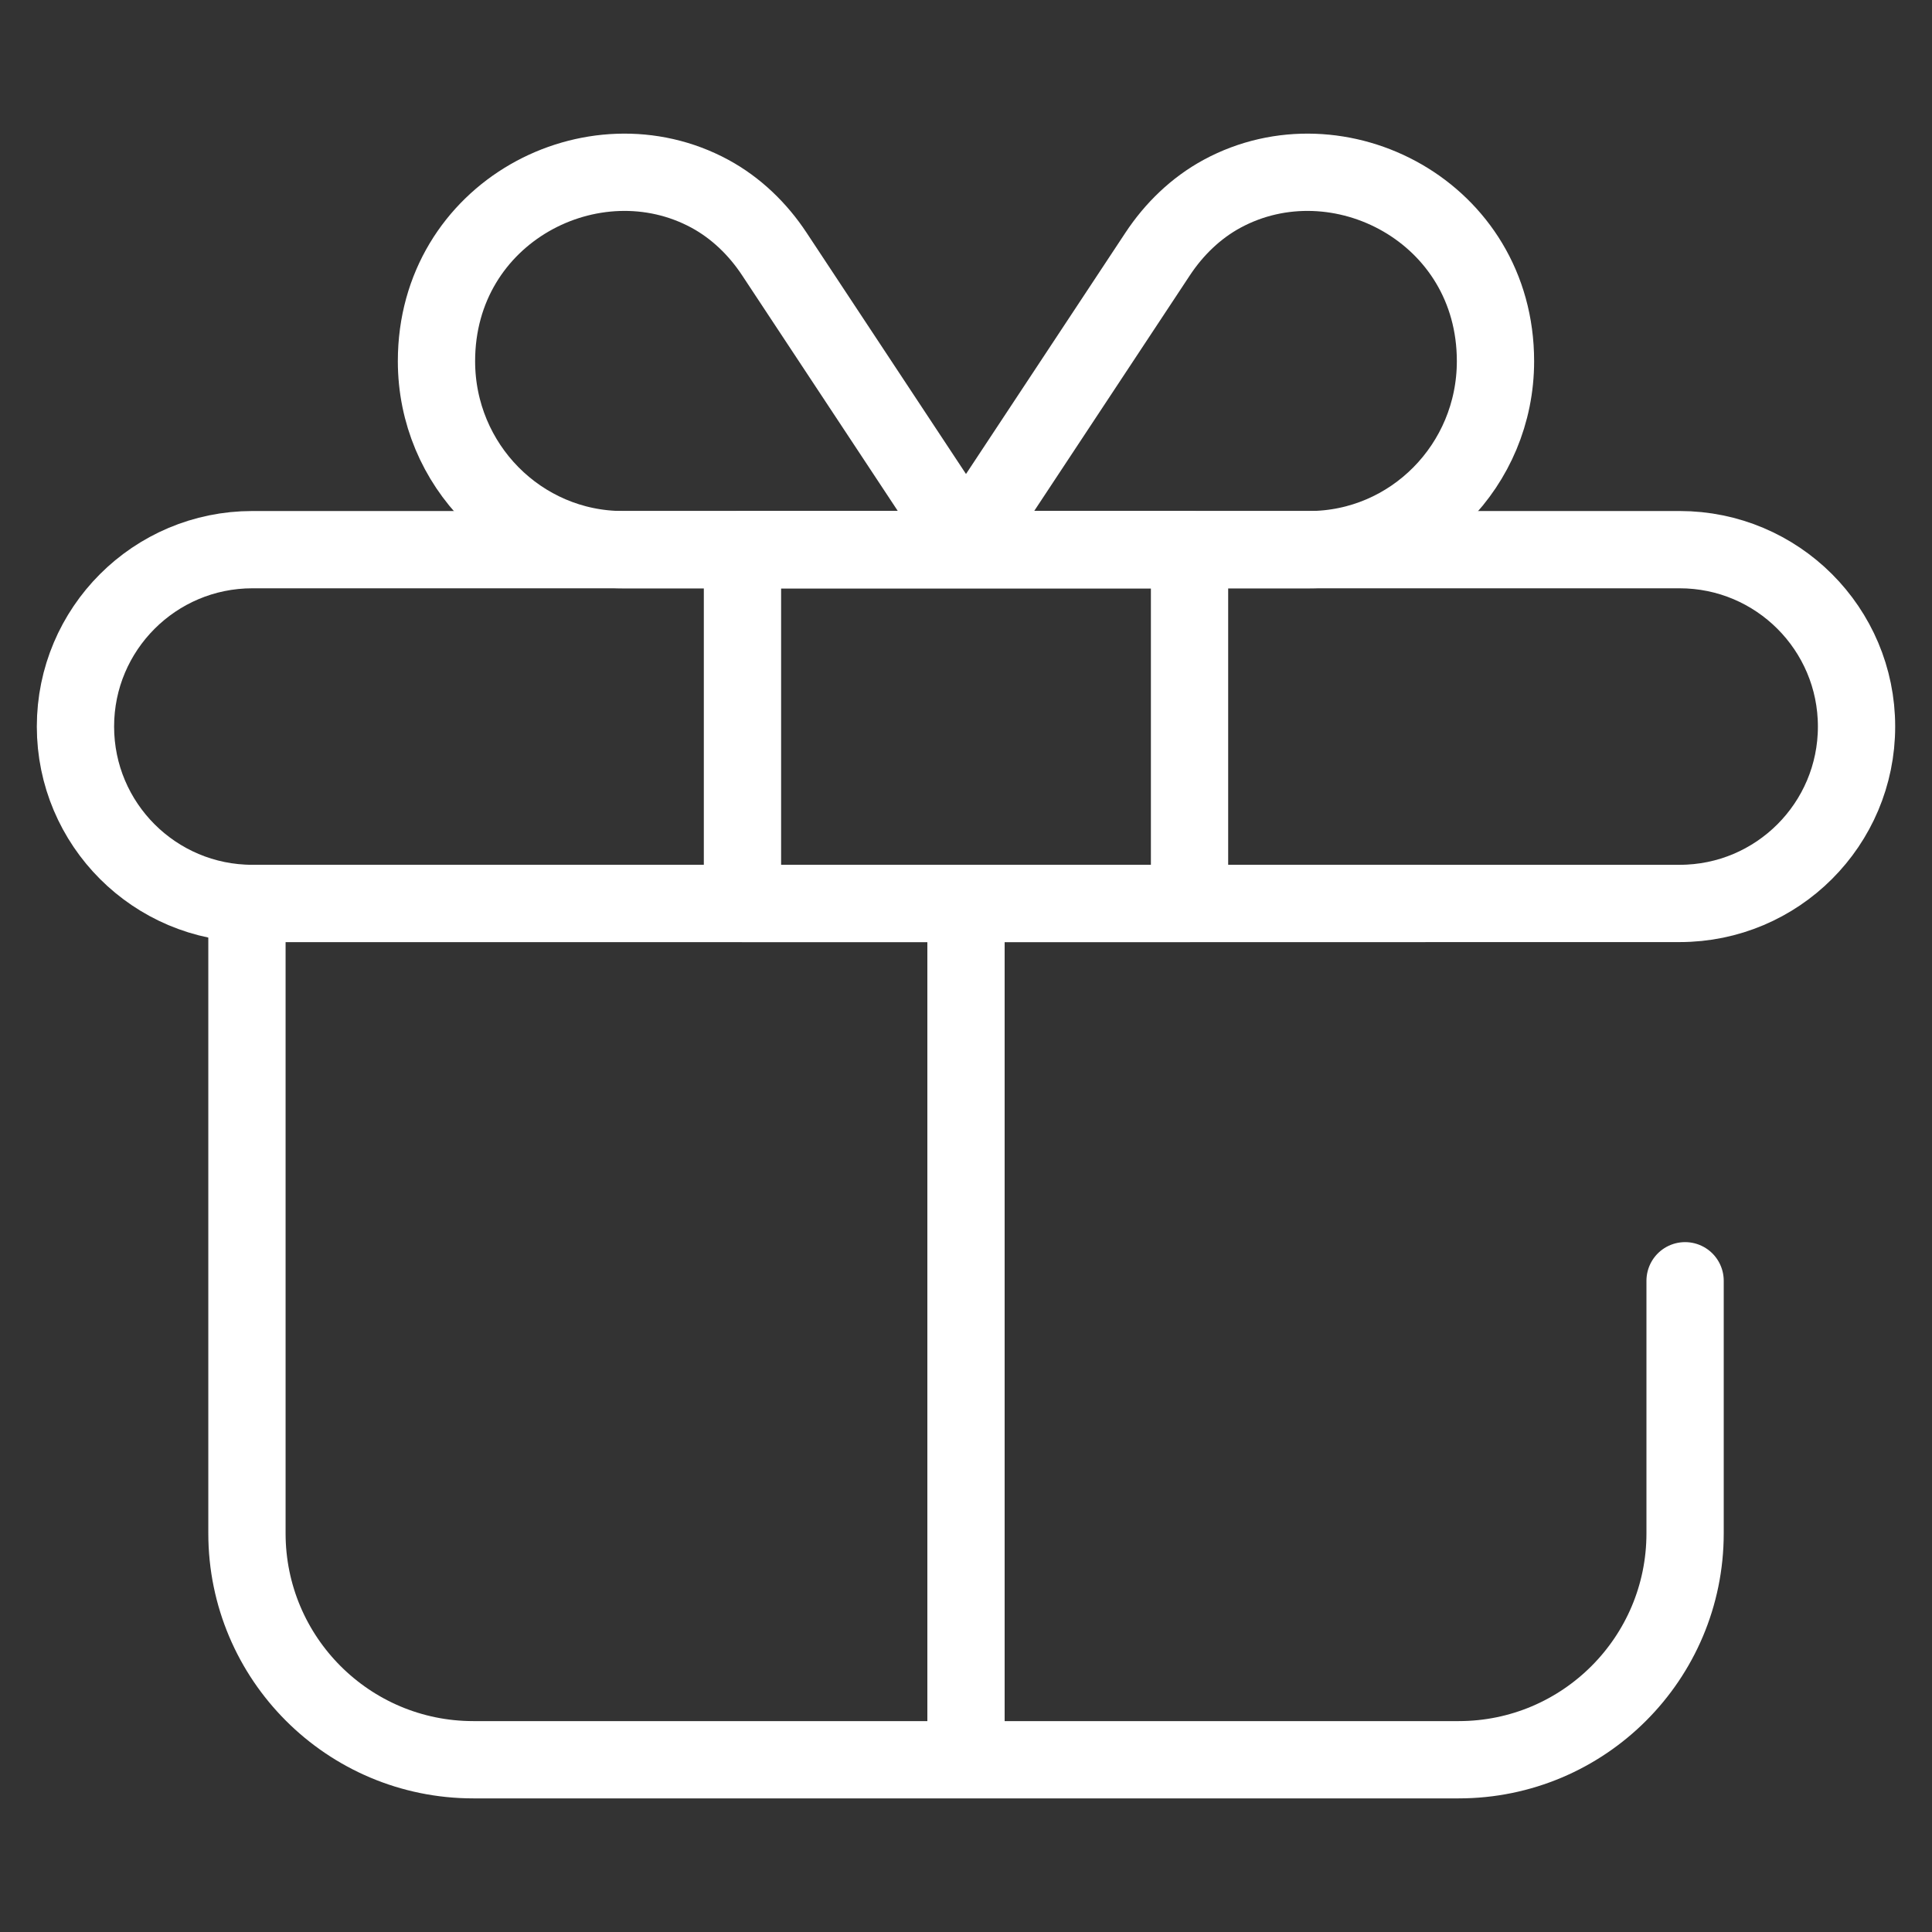
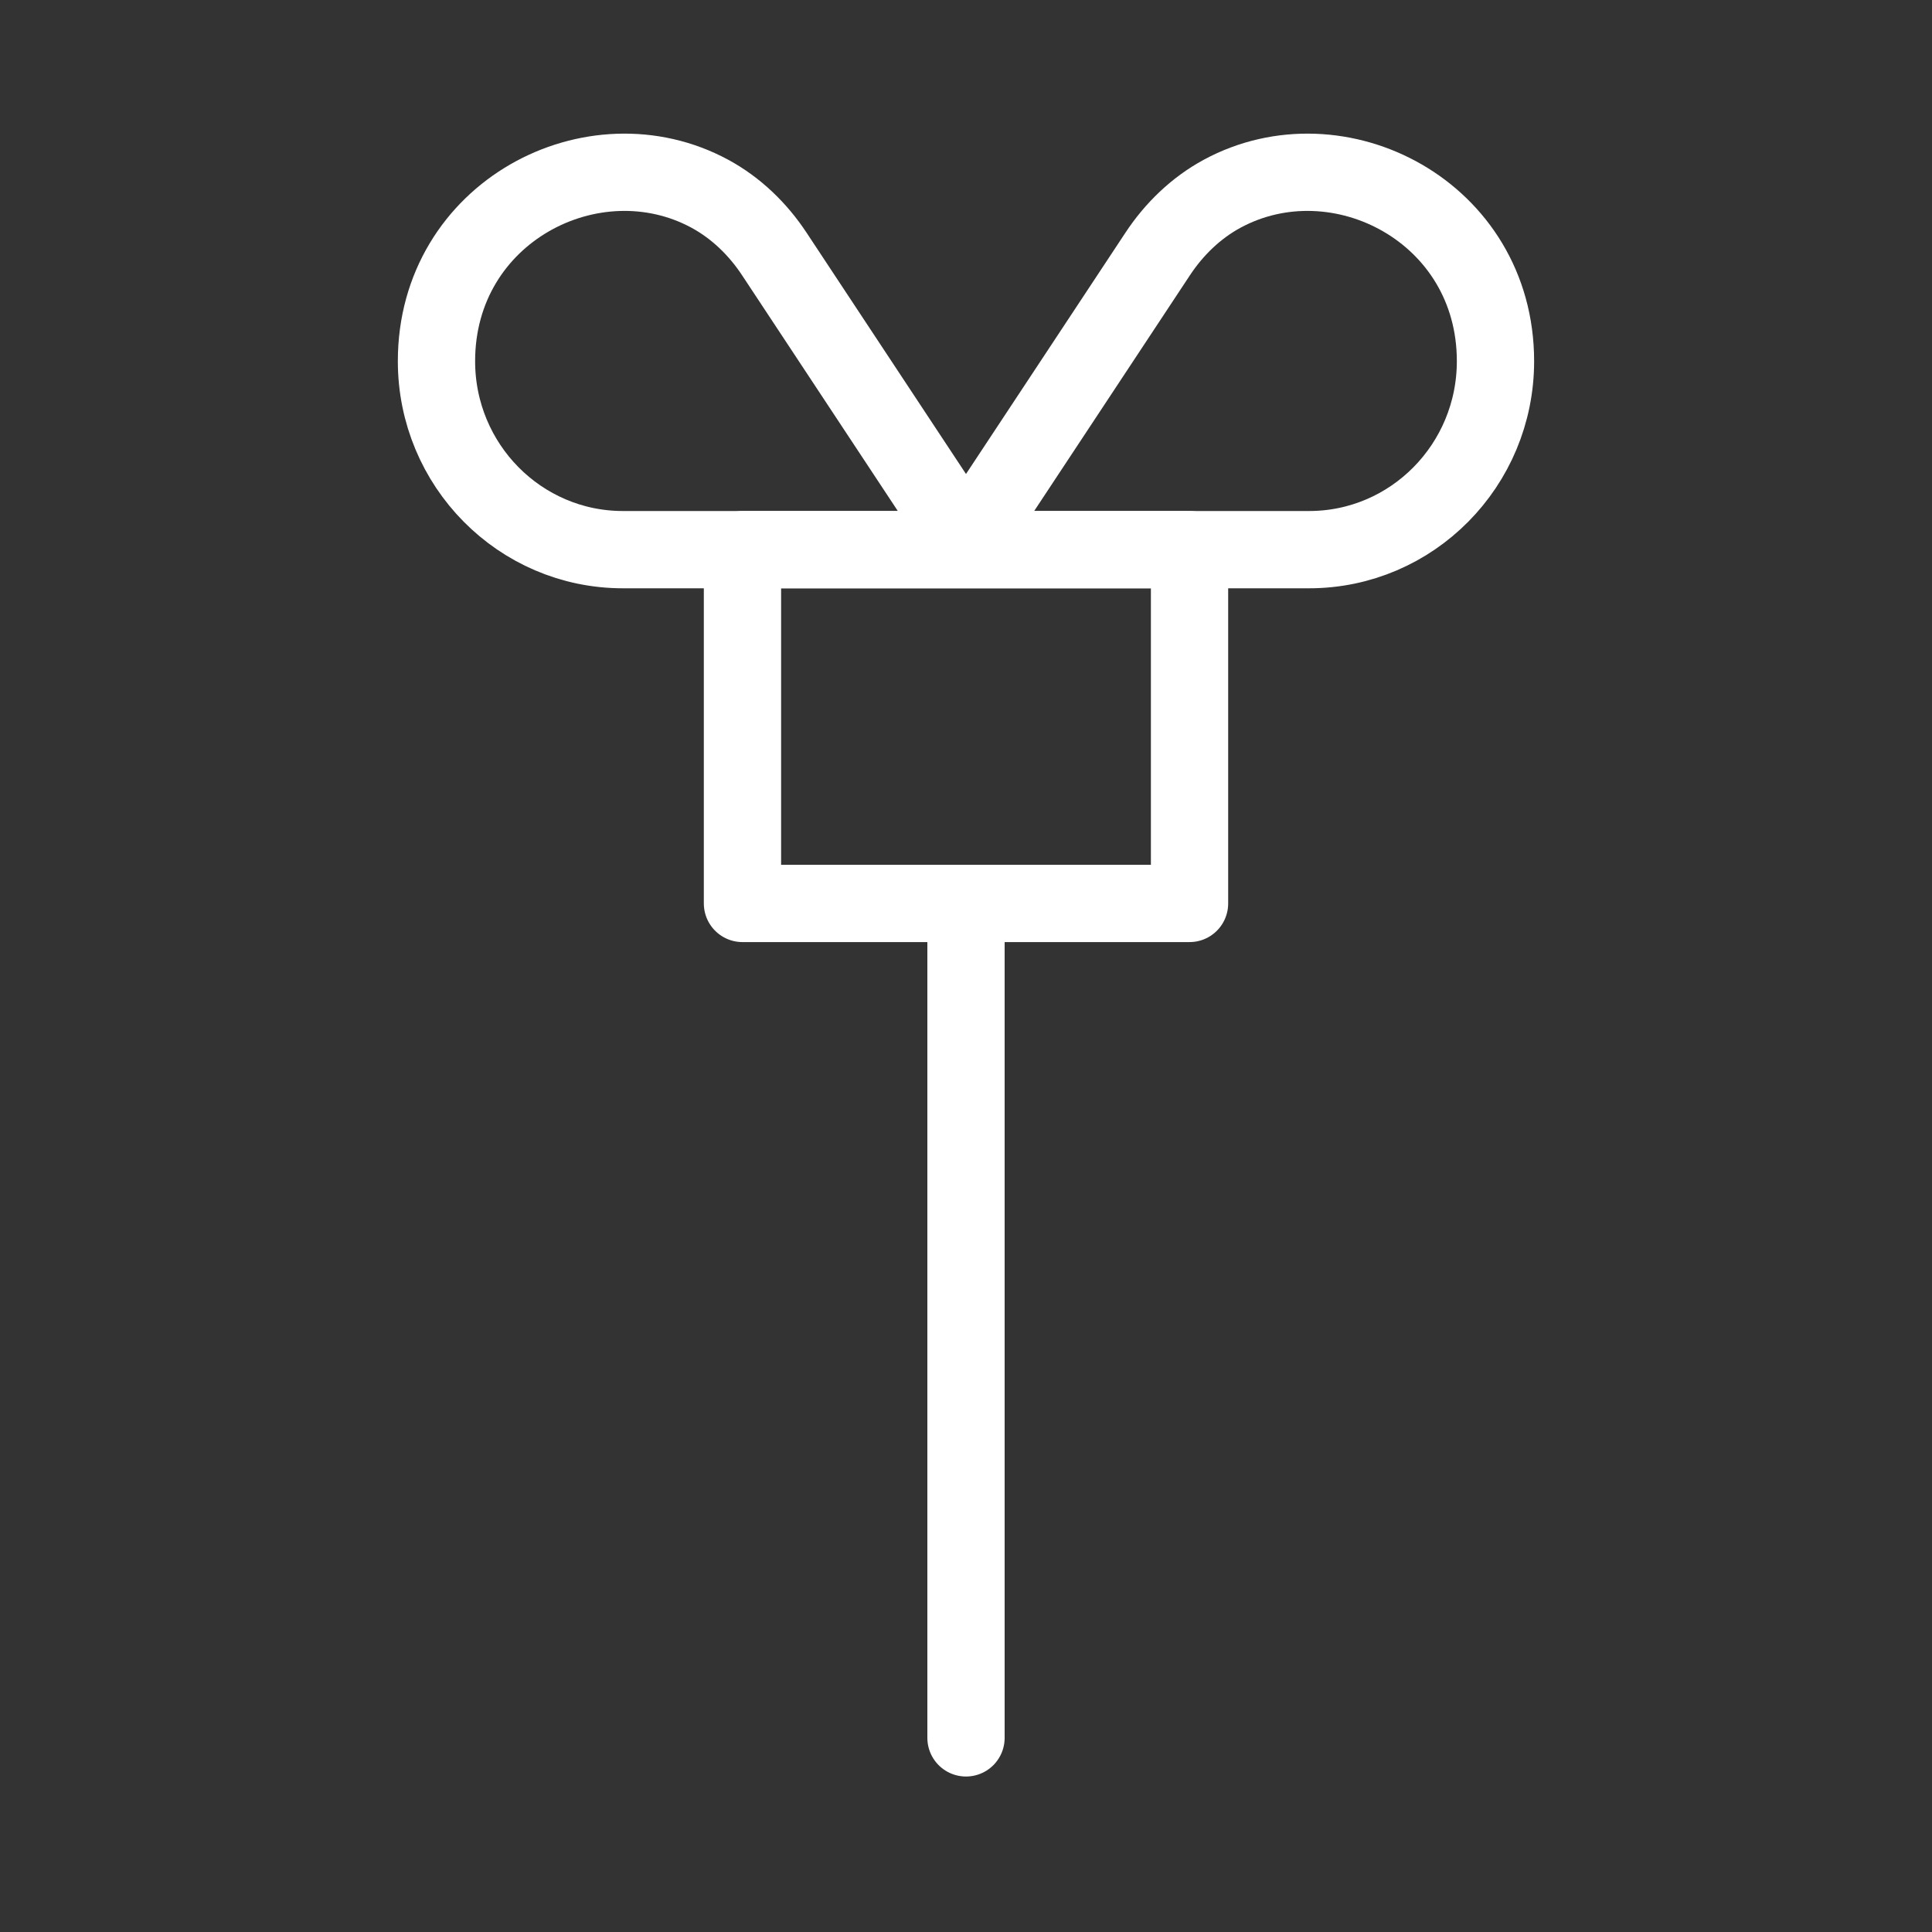
<svg xmlns="http://www.w3.org/2000/svg" width="50" height="50" viewBox="0 0 50 50" fill="none">
  <rect x="0" y="0" width="50" height="50" fill="#333333" stroke="none" />
-   <path d="M43.469 23.381H6.531C4.003 23.381 1.953 21.331 1.953 18.803C1.953 16.275 4.003 14.225 6.531 14.225H43.469C45.997 14.225 48.047 16.275 48.047 18.803C48.047 21.331 45.998 23.381 43.469 23.381Z" stroke="white" stroke-width="2" stroke-miterlimit="10" stroke-linecap="round" stroke-linejoin="round" />
  <path d="M29.96 6.574L25 14.081L20.04 6.574C19.615 5.93 19.05 5.382 18.371 5.014C15.361 3.387 11.296 5.483 11.296 9.347C11.296 12.041 13.457 14.225 16.121 14.225H33.879C36.543 14.225 38.703 12.041 38.703 9.347C38.703 5.483 34.638 3.387 31.629 5.014C30.95 5.382 30.385 5.93 29.96 6.574Z" stroke="white" stroke-width="2" stroke-miterlimit="10" stroke-linecap="round" stroke-linejoin="round" />
  <path d="M30.785 14.225H19.215V23.381H30.785V14.225Z" stroke="white" stroke-width="2" stroke-miterlimit="10" stroke-linecap="round" stroke-linejoin="round" />
  <path d="M25 24.077V44.976" stroke="white" stroke-width="2" stroke-miterlimit="10" stroke-linecap="round" stroke-linejoin="round" />
-   <path d="M36.88 23.381H6.391V39.682C6.391 42.918 9.014 45.542 12.25 45.542H37.75C40.986 45.542 43.61 42.918 43.61 39.682V33.146" stroke="white" stroke-width="2" stroke-miterlimit="10" stroke-linecap="round" stroke-linejoin="round" />
</svg>